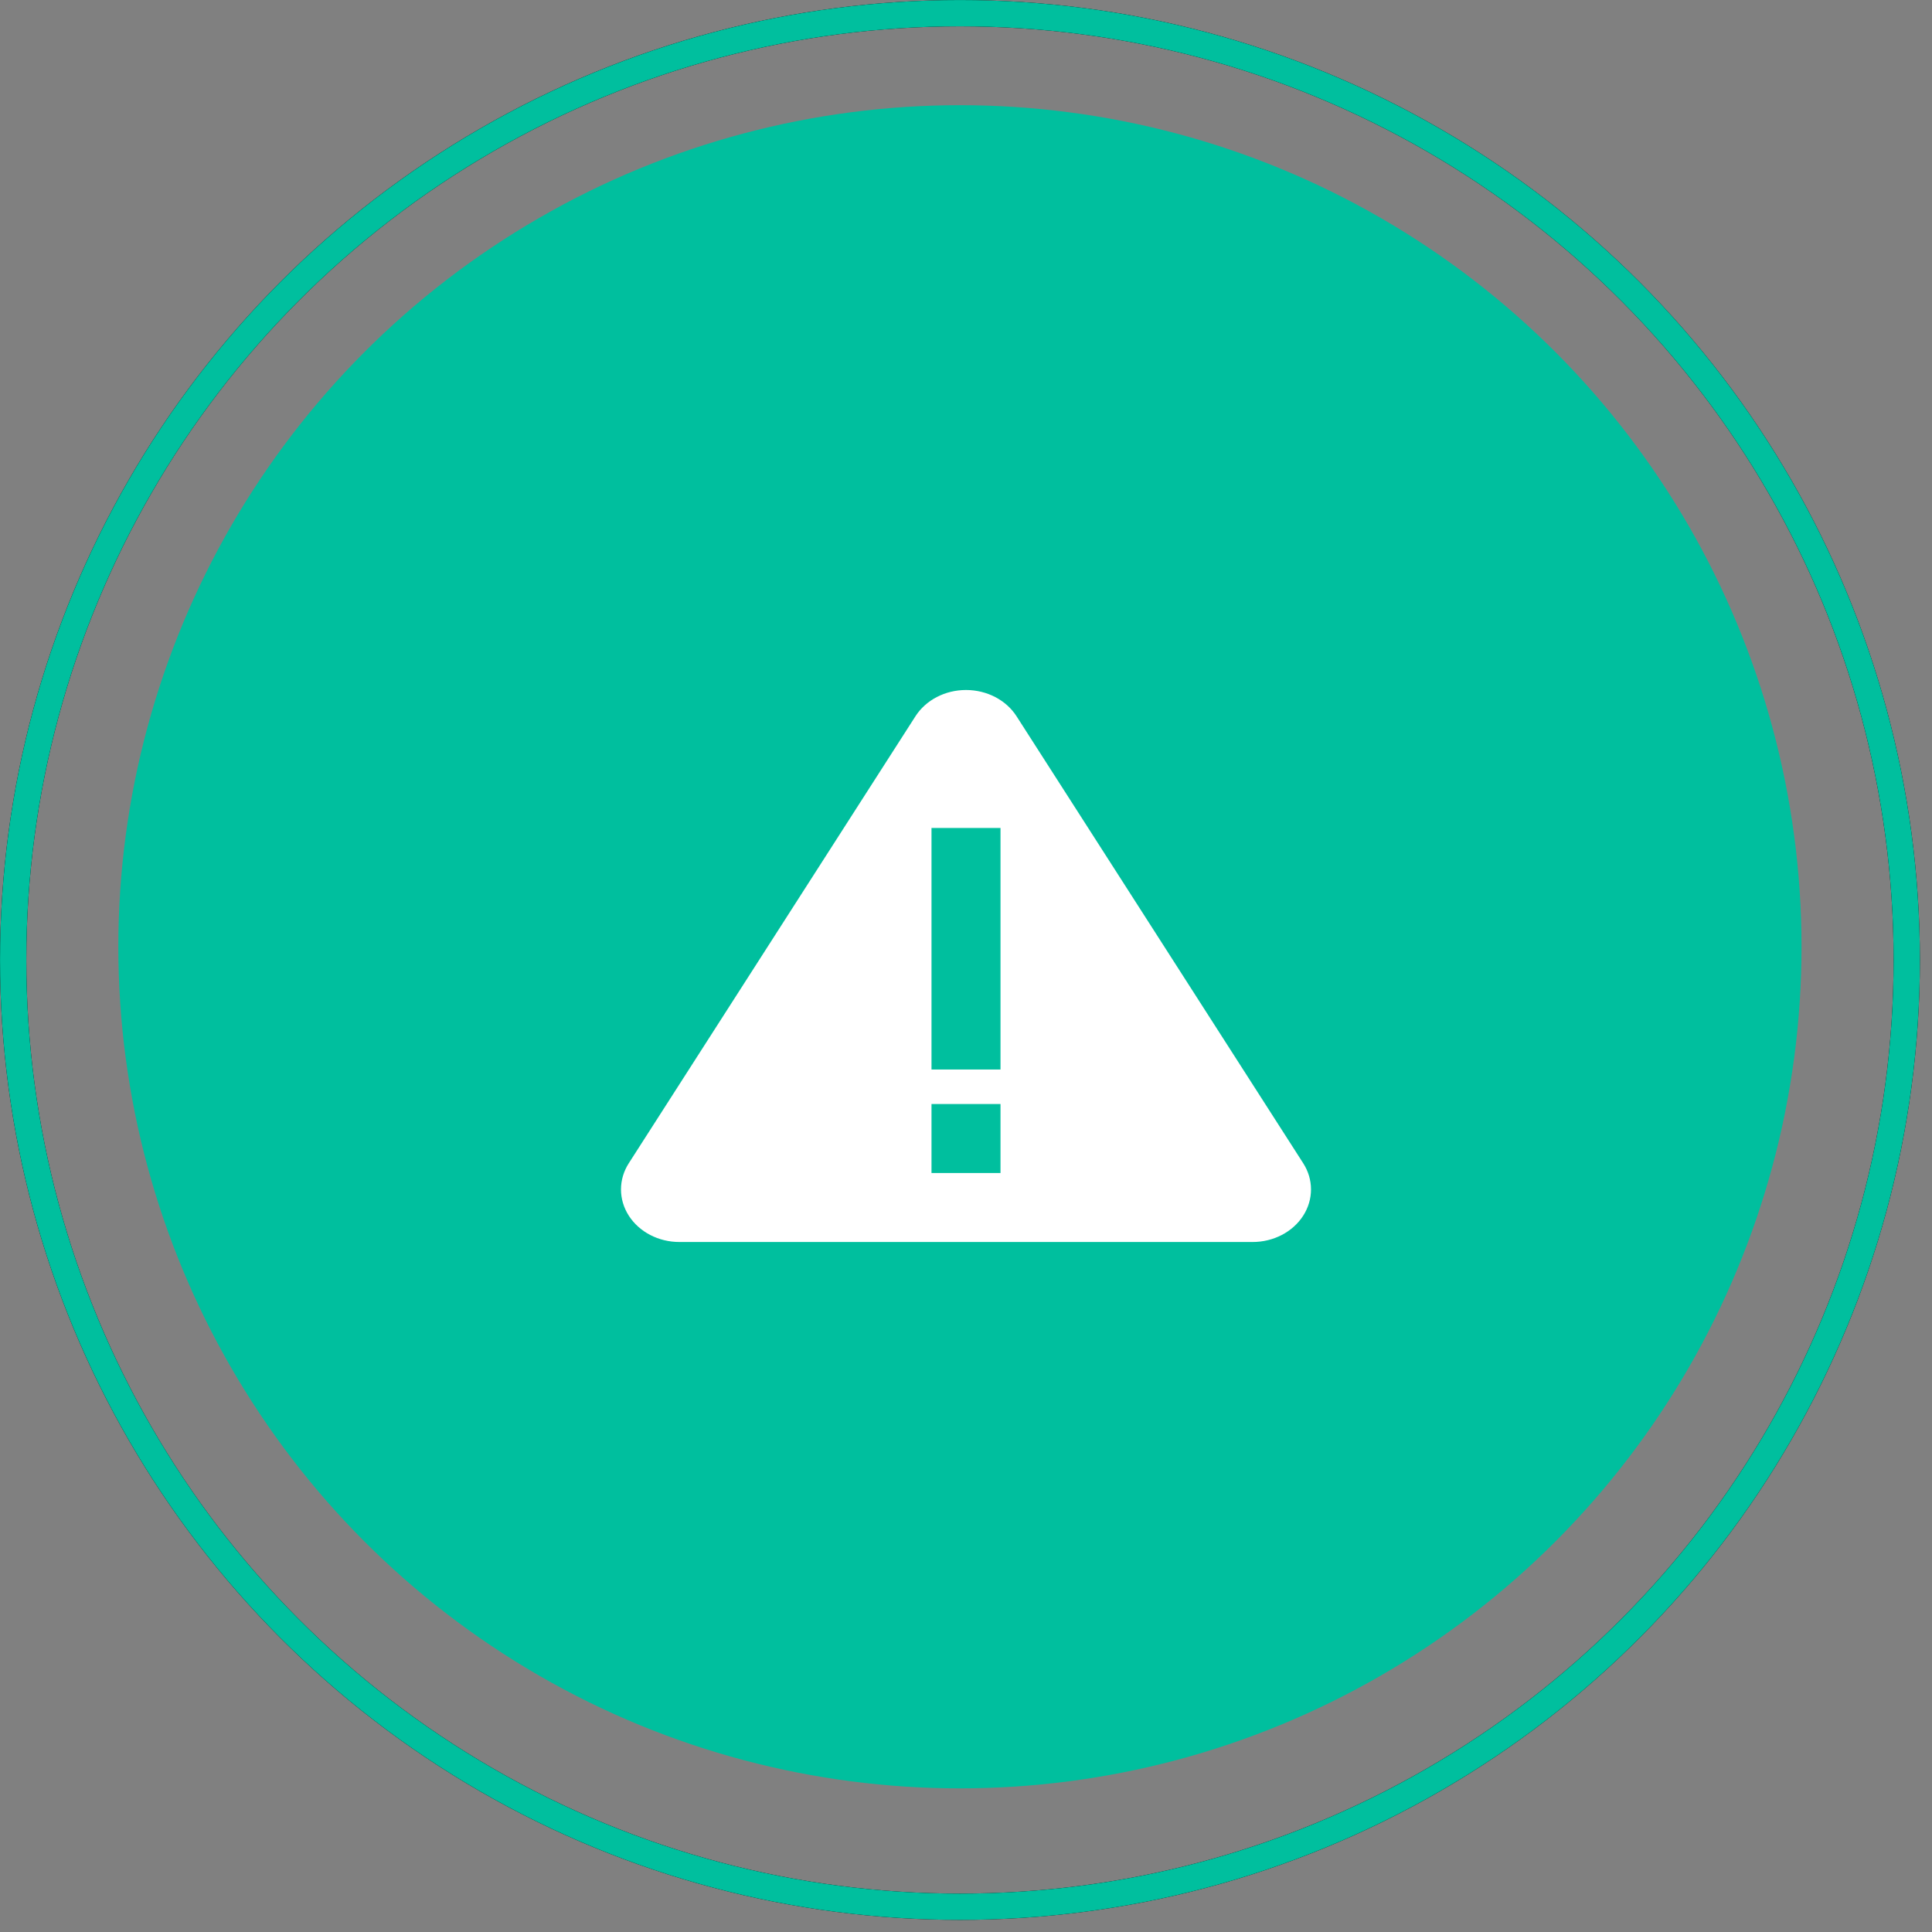
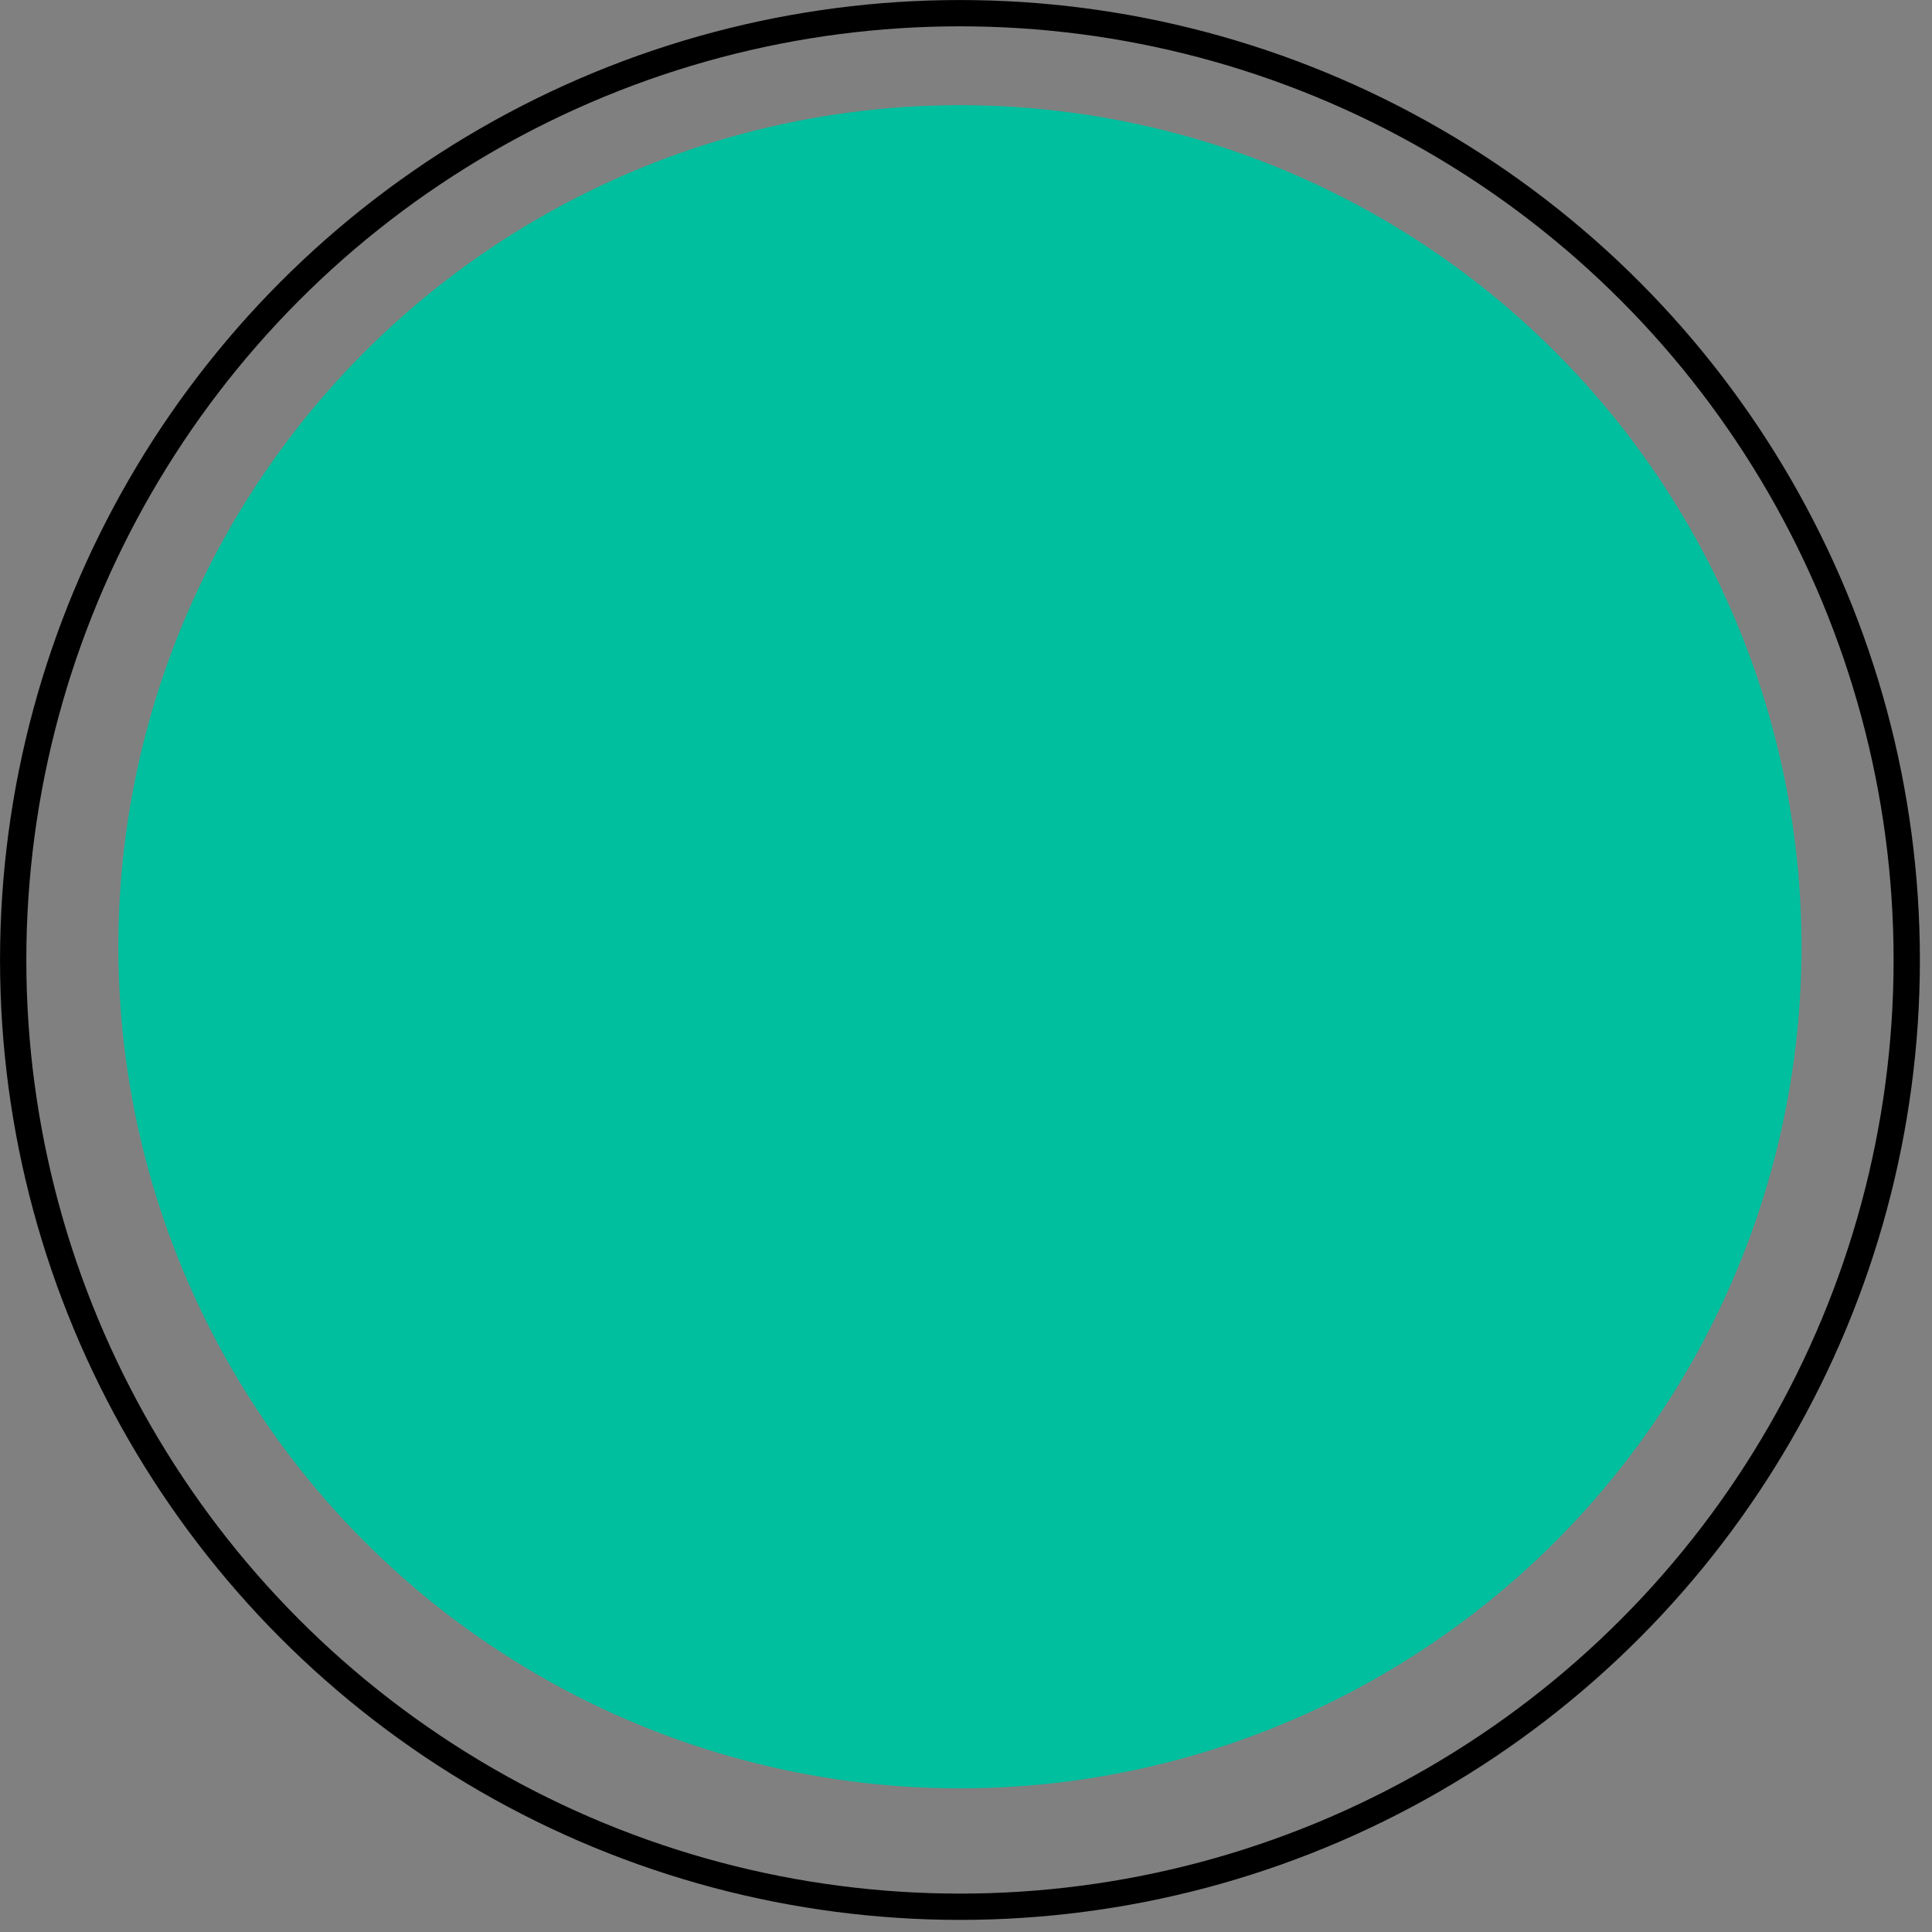
<svg xmlns="http://www.w3.org/2000/svg" width="56" height="56" viewBox="0 0 56 56" fill="none">
  <rect x="0" y="0" width="56" height="56" fill="#808080" stroke="none" />
  <circle cx="27.824" cy="27.443" r="24.394" fill="#00BF9E" />
-   <path d="M37.773 33.715L29.467 20.764C29.165 20.291 28.606 20 28 20C27.394 20 26.835 20.291 26.533 20.764L18.227 33.715C17.924 34.186 17.924 34.767 18.227 35.239C18.53 35.71 19.089 36.001 19.694 36H36.306C36.911 36.001 37.47 35.71 37.773 35.239C38.076 34.767 38.076 34.186 37.773 33.715ZM29 34H27V32H29V34ZM29 24V31H27V24L29 24Z" fill="white" />
  <circle cx="27.825" cy="27.825" r="27.443" stroke="black" stroke-width="0.762" />
-   <circle cx="27.825" cy="27.825" r="27.443" stroke="#00BF9E" stroke-width="0.762" />
</svg>